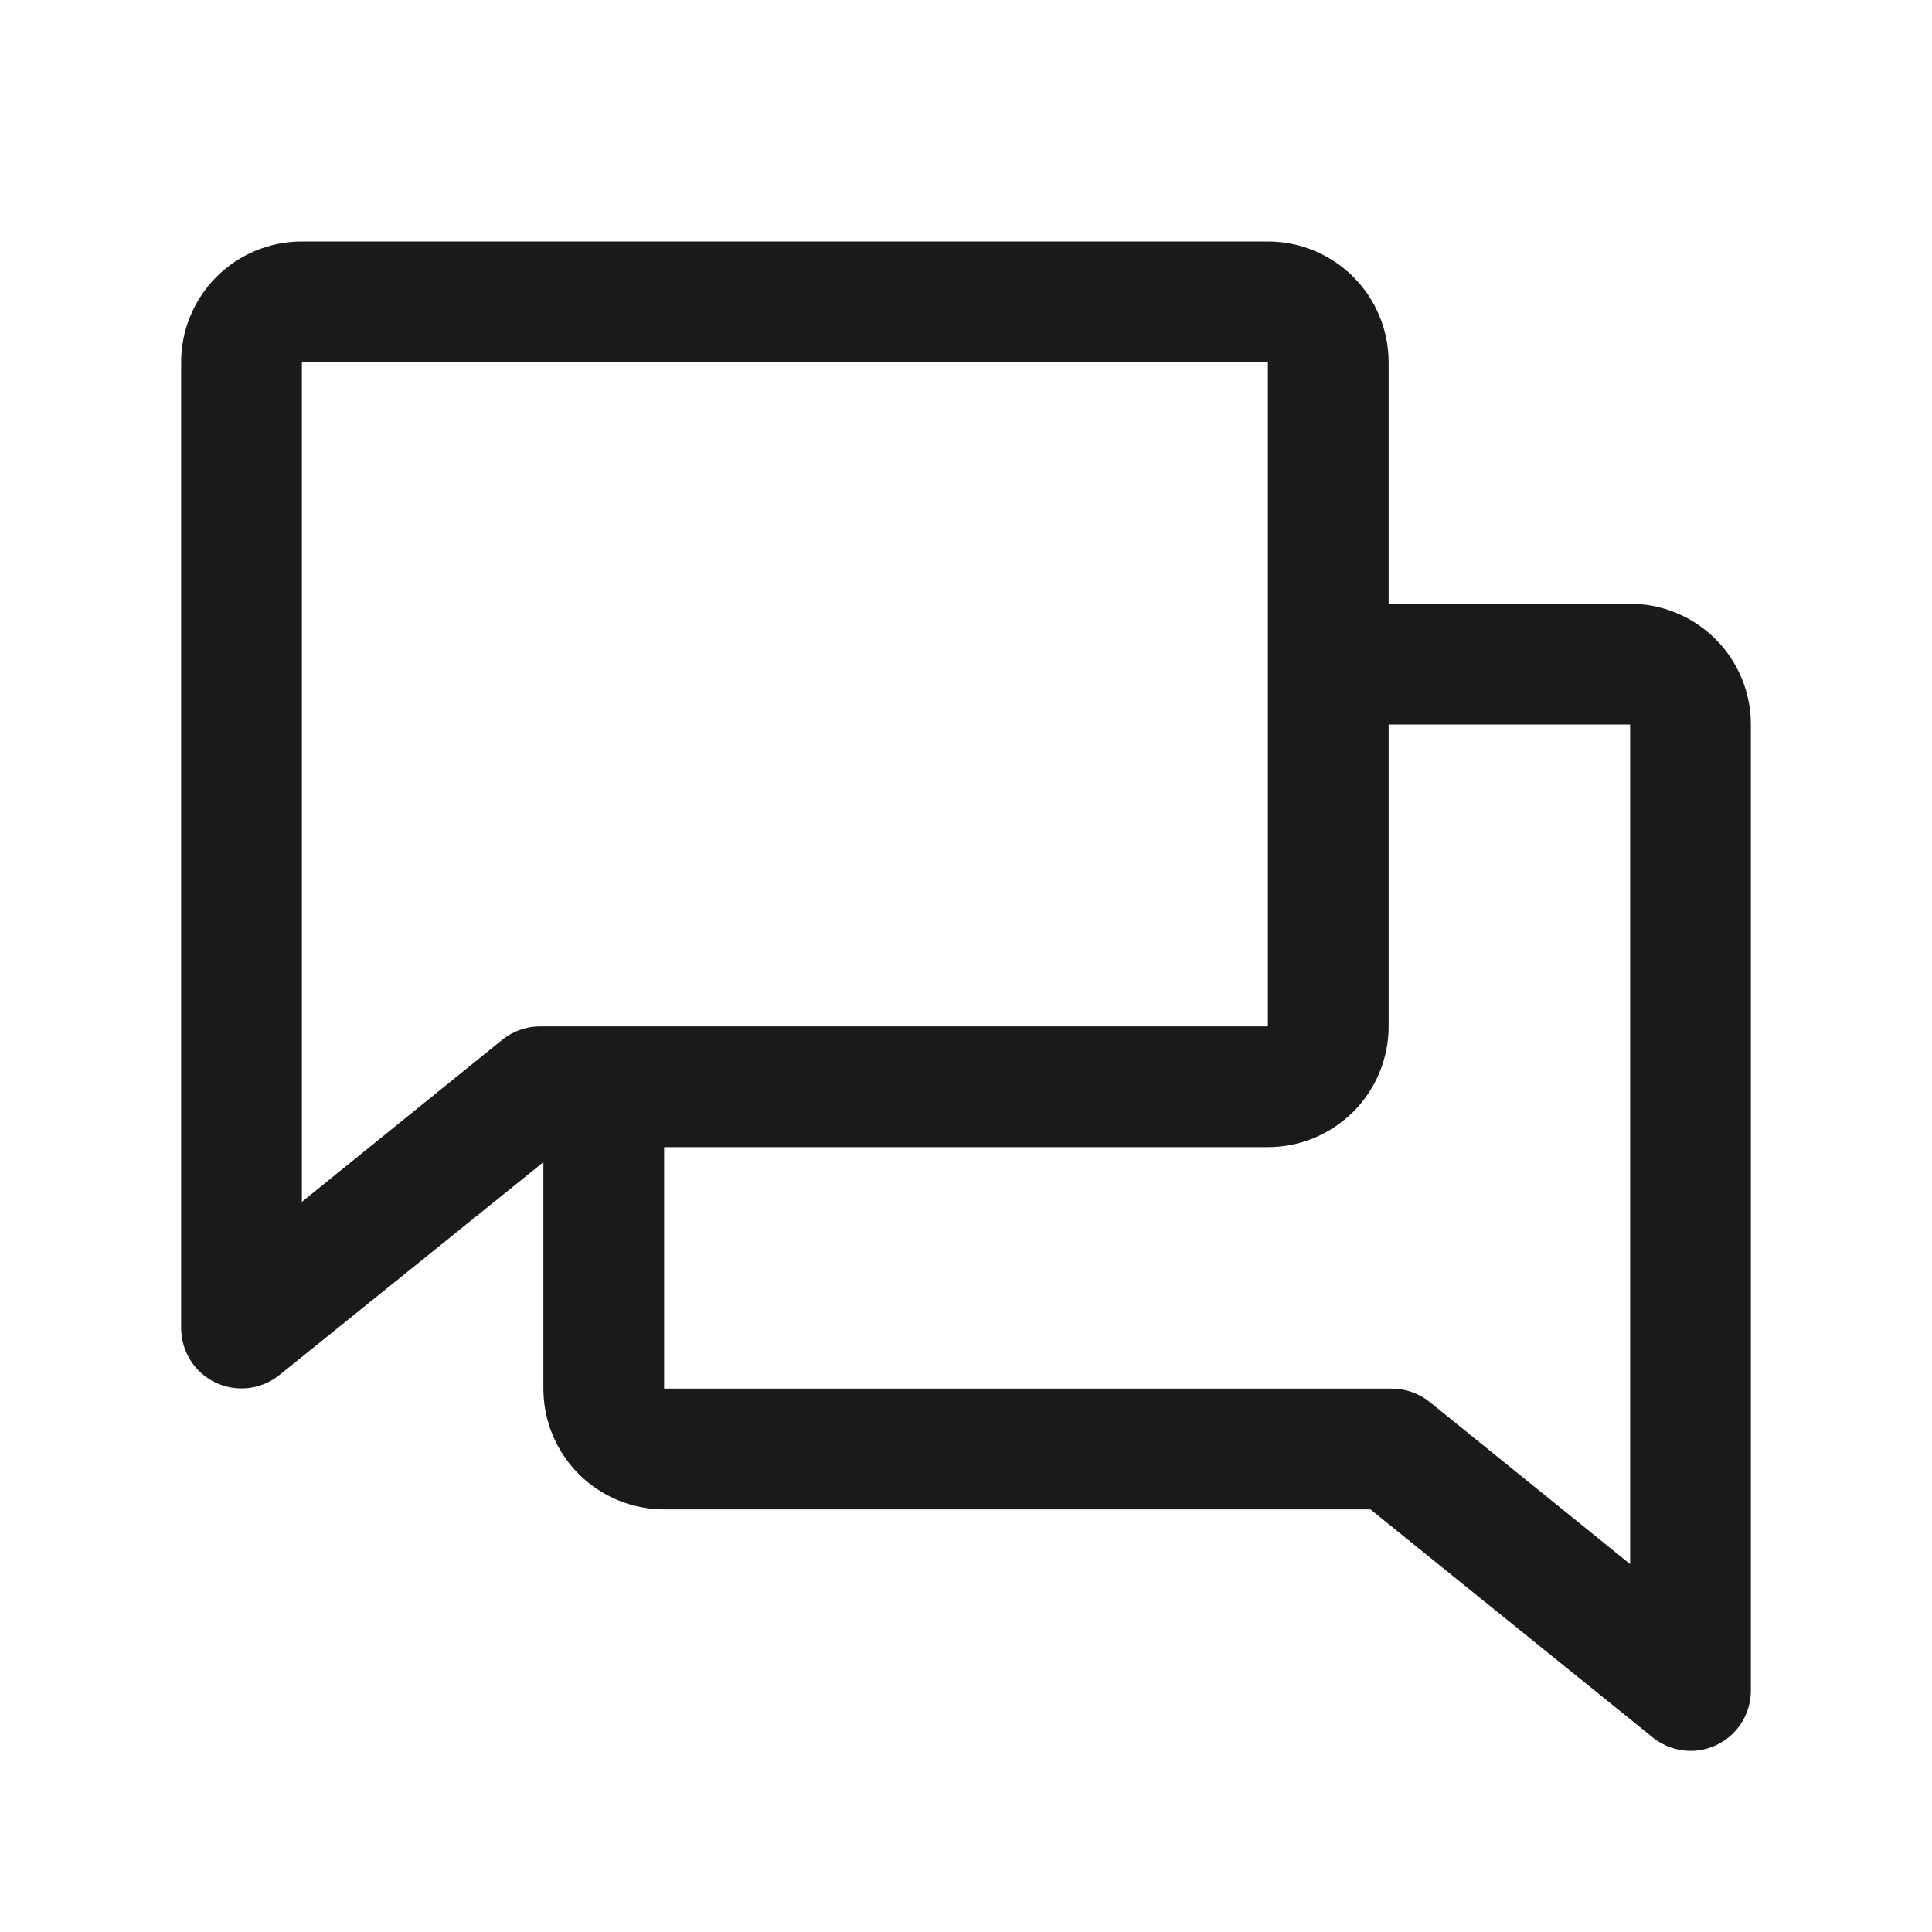
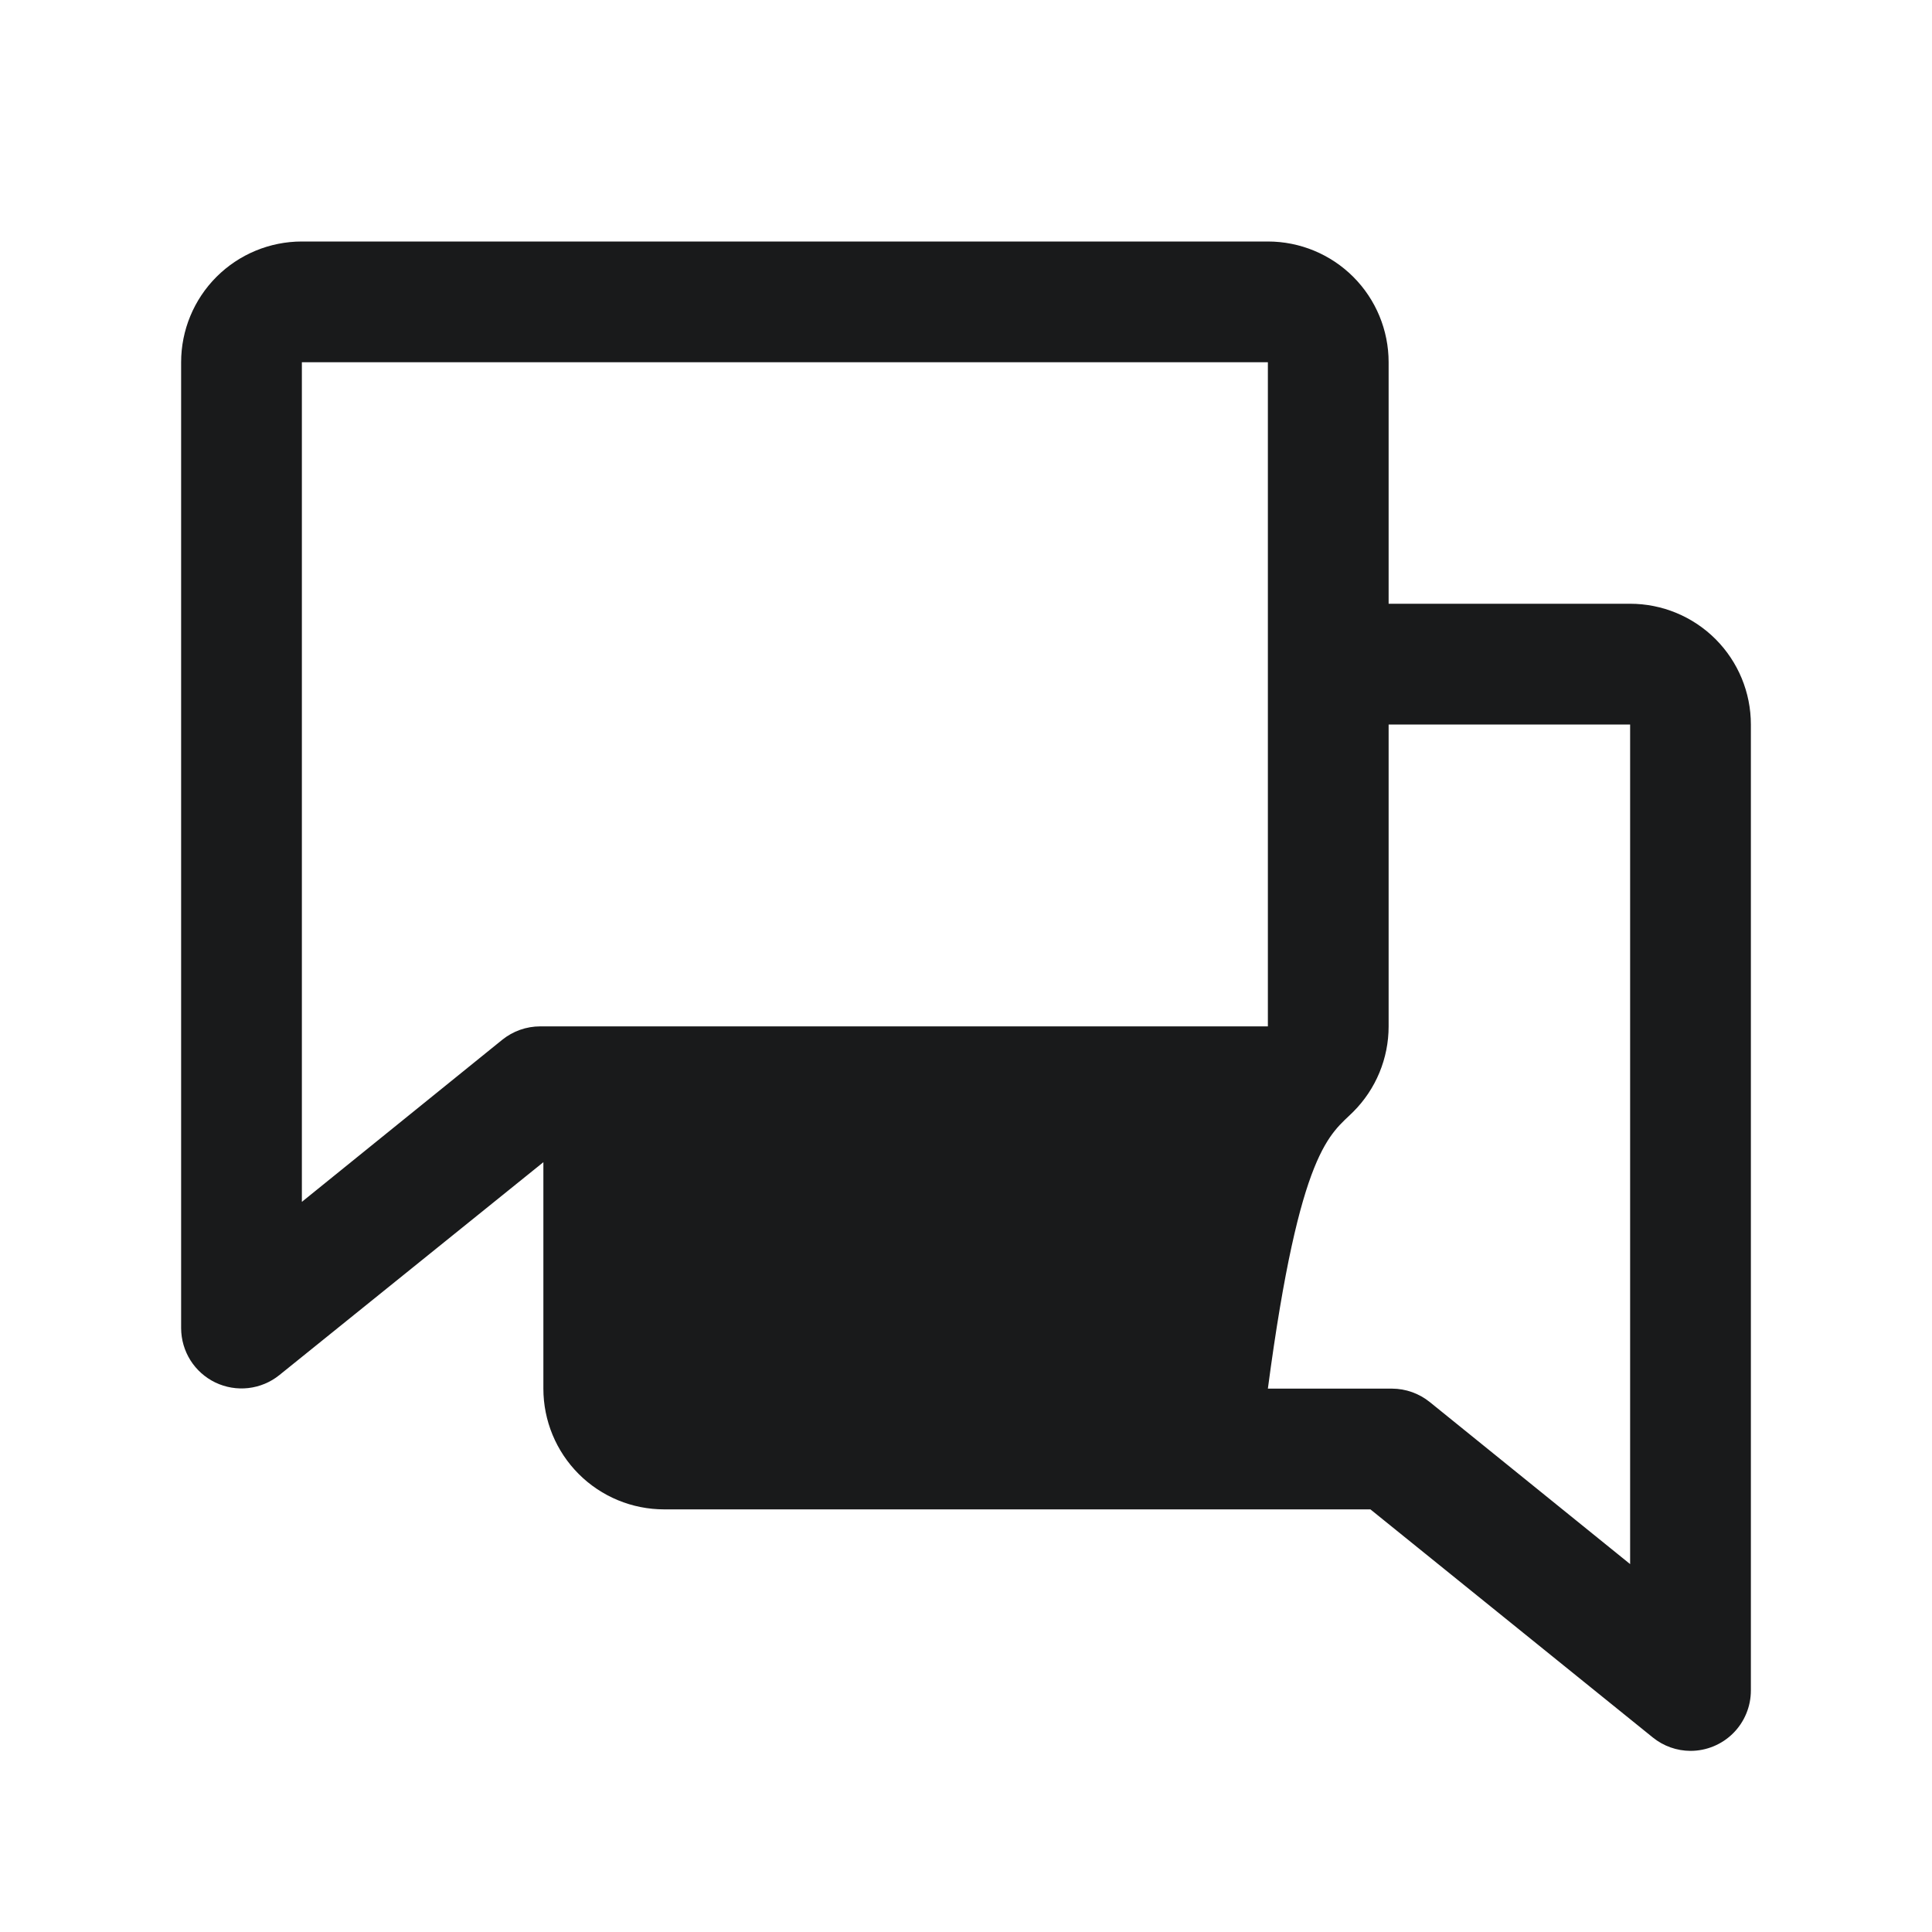
<svg xmlns="http://www.w3.org/2000/svg" width="40" height="40" viewBox="0 0 40 40" fill="none">
  <g id="Chats">
-     <path id="Vector" d="M33.75 12.5H28.75V7.5C28.75 6.837 28.487 6.201 28.018 5.732C27.549 5.263 26.913 5 26.25 5H6.25C5.587 5 4.951 5.263 4.482 5.732C4.013 6.201 3.75 6.837 3.75 7.5V27.5C3.751 27.735 3.818 27.965 3.943 28.164C4.069 28.363 4.248 28.522 4.46 28.624C4.673 28.725 4.909 28.765 5.143 28.738C5.376 28.711 5.598 28.619 5.781 28.472L11.25 24.062V28.75C11.25 29.413 11.513 30.049 11.982 30.518C12.451 30.987 13.087 31.25 13.75 31.25H28.373L34.219 35.972C34.44 36.151 34.715 36.249 35 36.25C35.331 36.25 35.65 36.118 35.884 35.884C36.118 35.65 36.25 35.331 36.25 35V15C36.25 14.337 35.987 13.701 35.518 13.232C35.049 12.763 34.413 12.5 33.75 12.5ZM10.398 21.528L6.25 24.883V7.5H26.25V21.25H11.184C10.898 21.25 10.621 21.348 10.398 21.528ZM33.75 32.383L29.602 29.028C29.38 28.849 29.105 28.751 28.82 28.75H13.75V23.75H26.25C26.913 23.75 27.549 23.487 28.018 23.018C28.487 22.549 28.75 21.913 28.75 21.25V15H33.75V32.383Z" fill="#191A1B" />
+     <path id="Vector" d="M33.75 12.5H28.75V7.5C28.75 6.837 28.487 6.201 28.018 5.732C27.549 5.263 26.913 5 26.25 5H6.25C5.587 5 4.951 5.263 4.482 5.732C4.013 6.201 3.75 6.837 3.75 7.5V27.5C3.751 27.735 3.818 27.965 3.943 28.164C4.069 28.363 4.248 28.522 4.46 28.624C4.673 28.725 4.909 28.765 5.143 28.738C5.376 28.711 5.598 28.619 5.781 28.472L11.25 24.062V28.75C11.25 29.413 11.513 30.049 11.982 30.518C12.451 30.987 13.087 31.25 13.75 31.25H28.373L34.219 35.972C34.44 36.151 34.715 36.249 35 36.25C35.331 36.25 35.65 36.118 35.884 35.884C36.118 35.65 36.25 35.331 36.25 35V15C36.25 14.337 35.987 13.701 35.518 13.232C35.049 12.763 34.413 12.5 33.75 12.5ZM10.398 21.528L6.25 24.883V7.5H26.25V21.25H11.184C10.898 21.25 10.621 21.348 10.398 21.528ZM33.75 32.383L29.602 29.028C29.38 28.849 29.105 28.751 28.82 28.75H13.75H26.25C26.913 23.75 27.549 23.487 28.018 23.018C28.487 22.549 28.75 21.913 28.75 21.25V15H33.75V32.383Z" fill="#191A1B" />
  </g>
</svg>